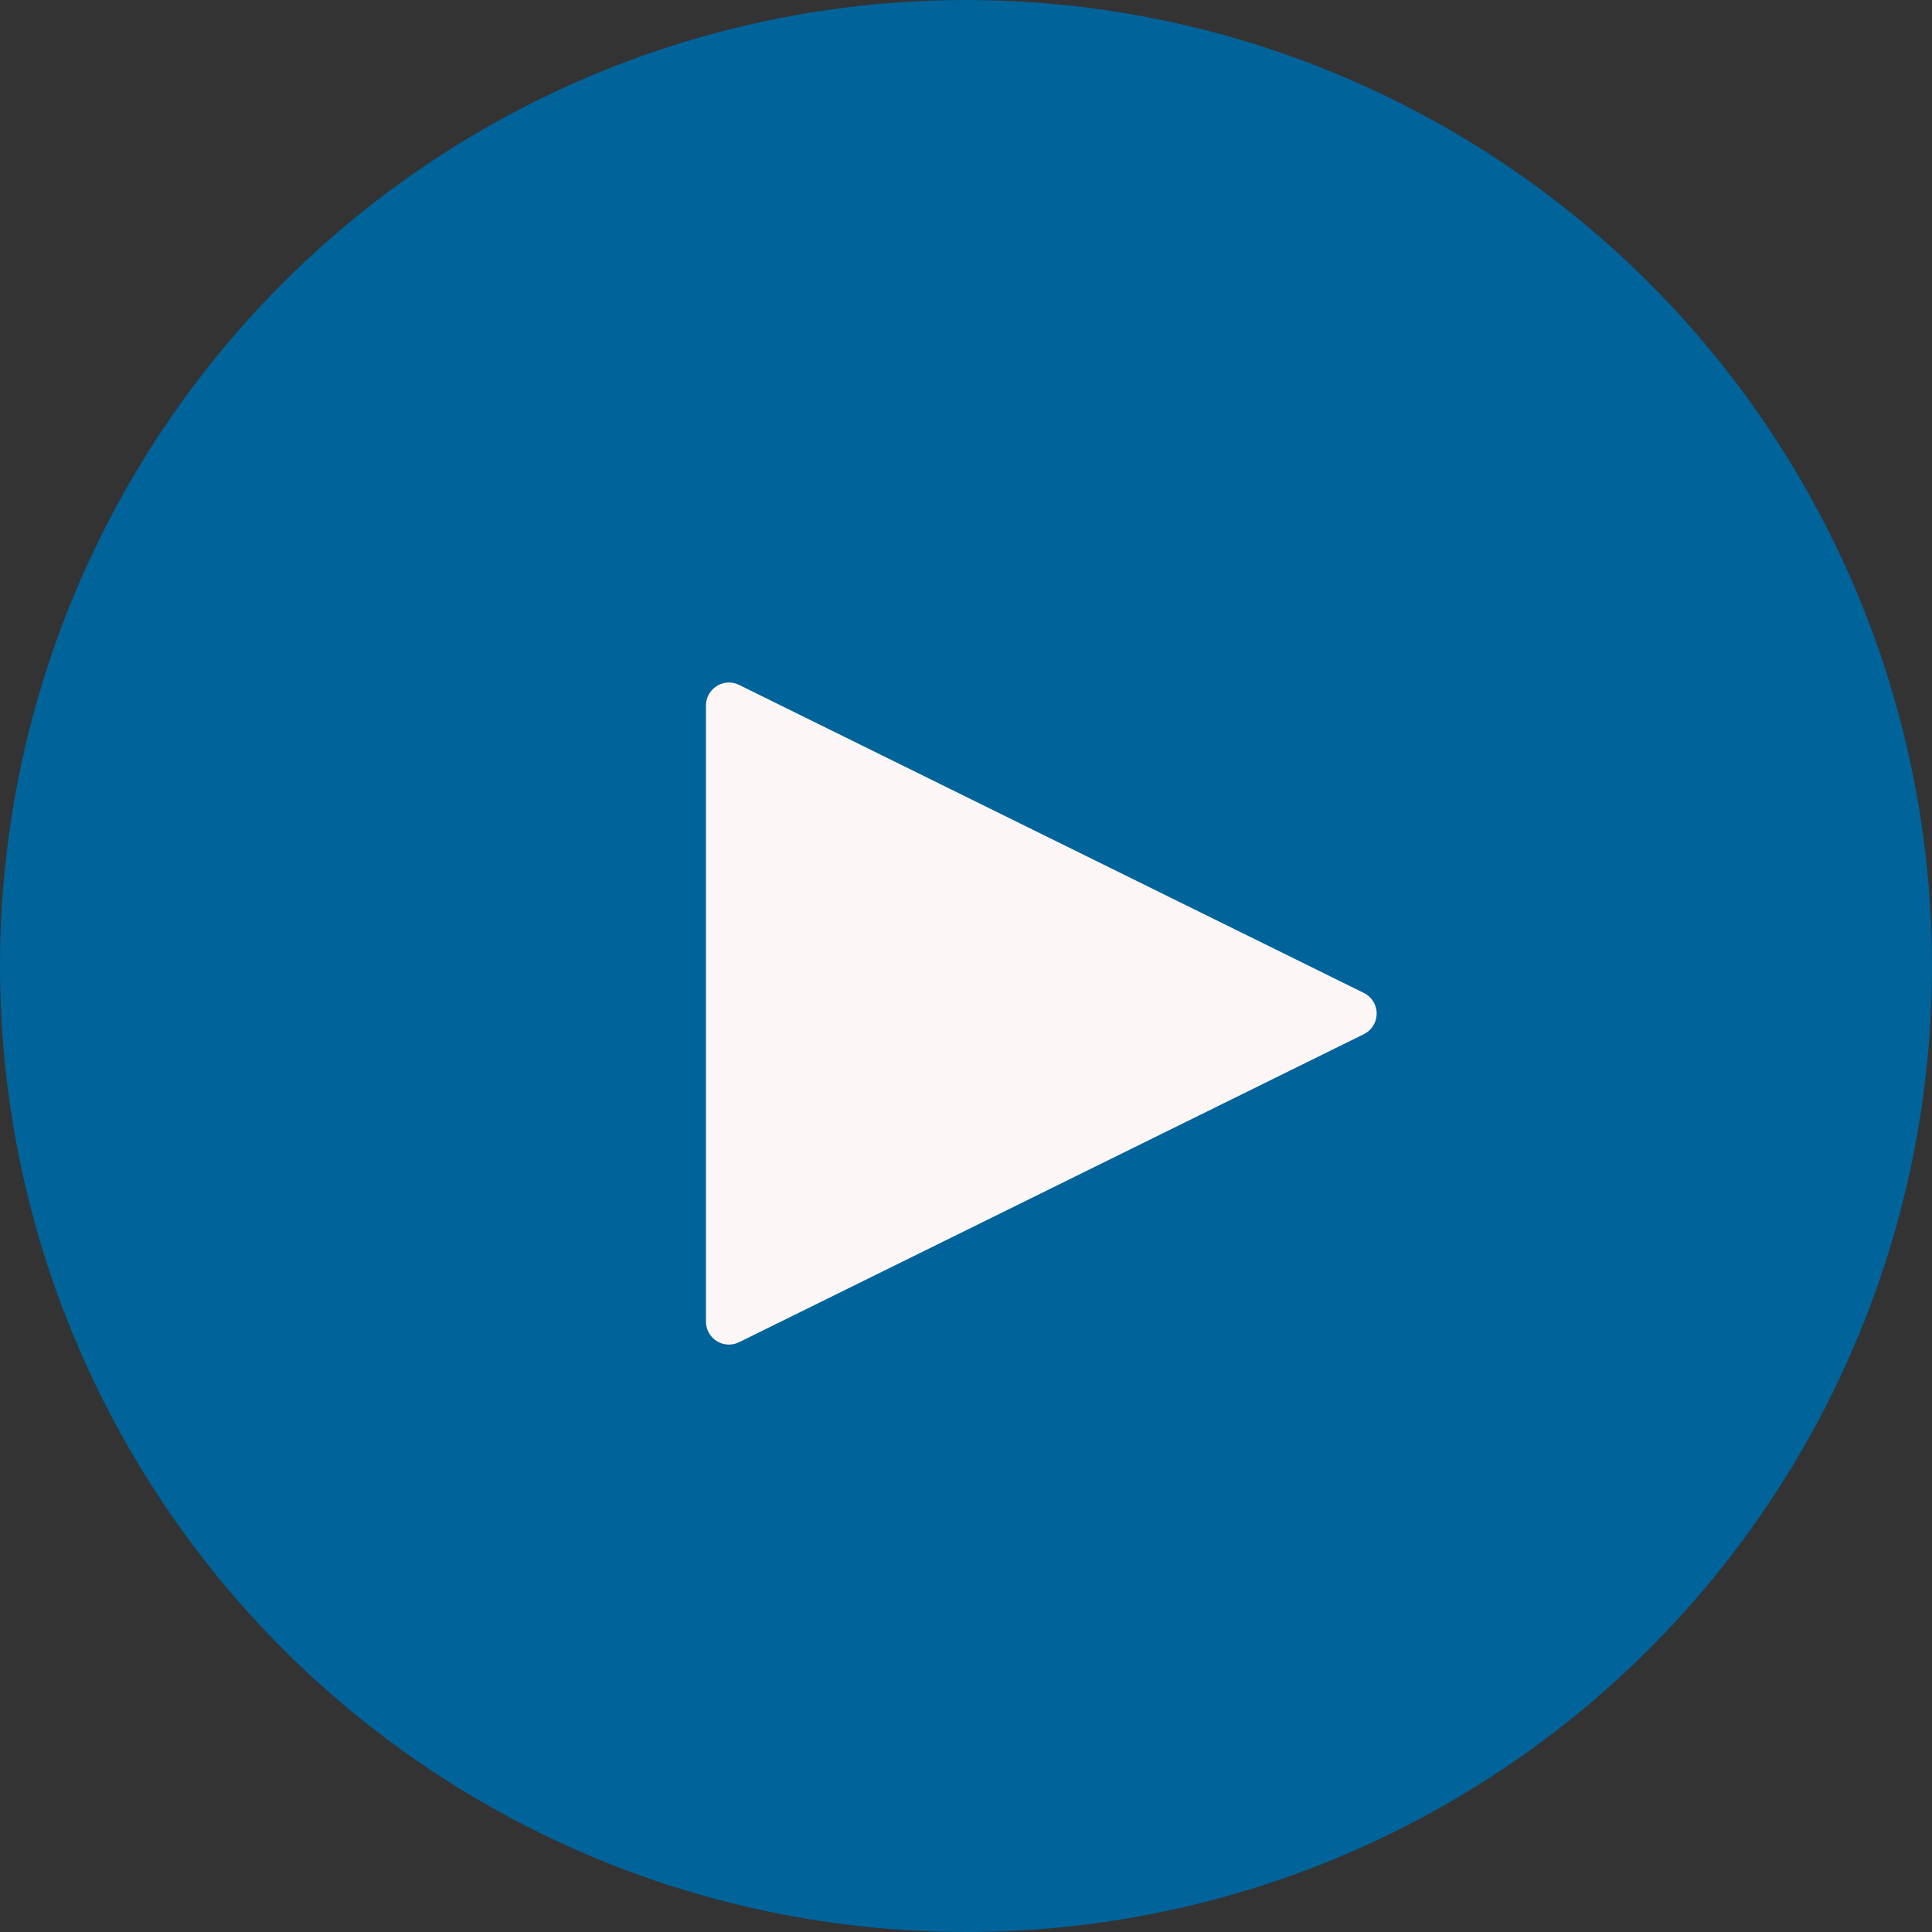
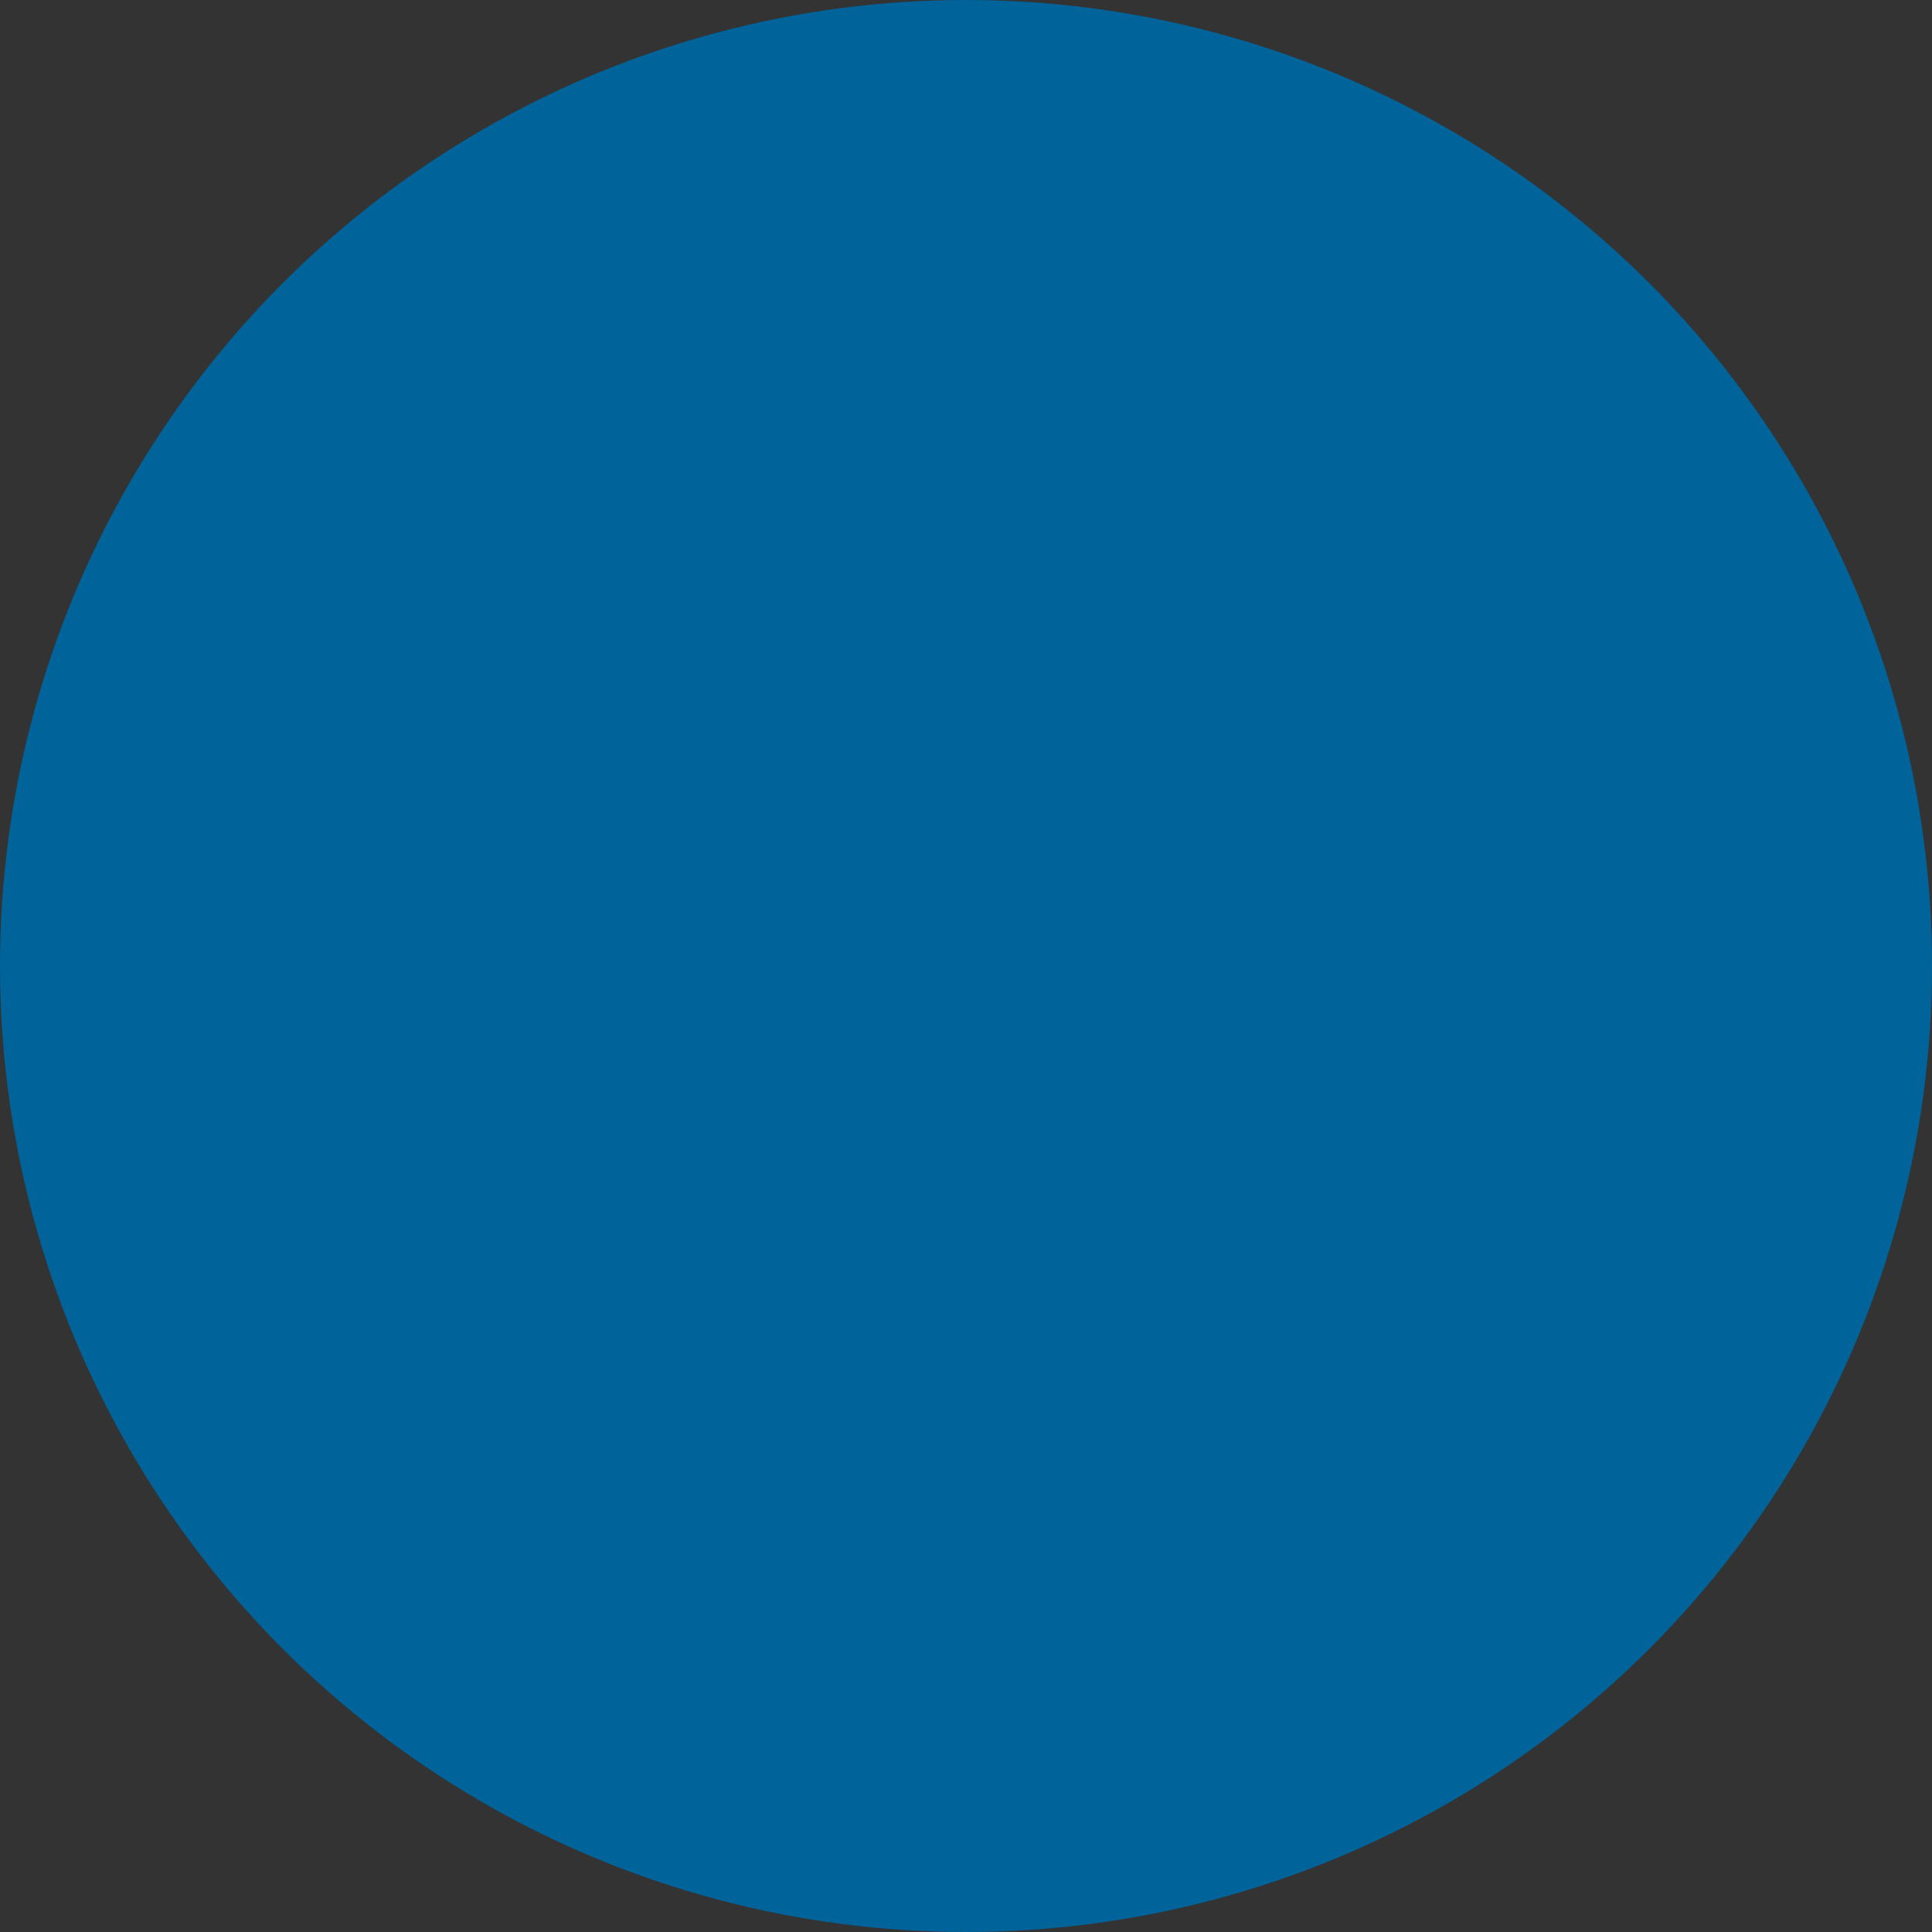
<svg xmlns="http://www.w3.org/2000/svg" width="84px" height="84px" viewBox="0 0 84 84" version="1.1">
  <rect x="0" y="0" width="84" height="84" fill="#333333" stroke="none" />
  <title>A0F83446-3F75-4E7B-8CAA-8768F93C3EE7@1x</title>
  <g id="Illustration" stroke="none" stroke-width="1" fill="none" fill-rule="evenodd">
    <g id="Temp---Logimat" transform="translate(-1057, -358)">
      <g id="Play-Button" transform="translate(1057, 358)">
        <circle id="Oval" fill="#00639A" cx="42" cy="42" r="42" />
-         <path d="M30.694,30.676 L30.694,57.46 C30.694,58.012 31.142,58.46 31.694,58.46 C31.848,58.46 31.999,58.424 32.136,58.356 L59.298,44.964 C59.793,44.72 59.997,44.121 59.752,43.625 C59.655,43.428 59.495,43.268 59.298,43.171 L32.136,29.779 C31.641,29.534 31.041,29.738 30.797,30.233 C30.729,30.371 30.694,30.522 30.694,30.676 Z" id="Path" fill="#FDF6F6" />
      </g>
    </g>
  </g>
</svg>